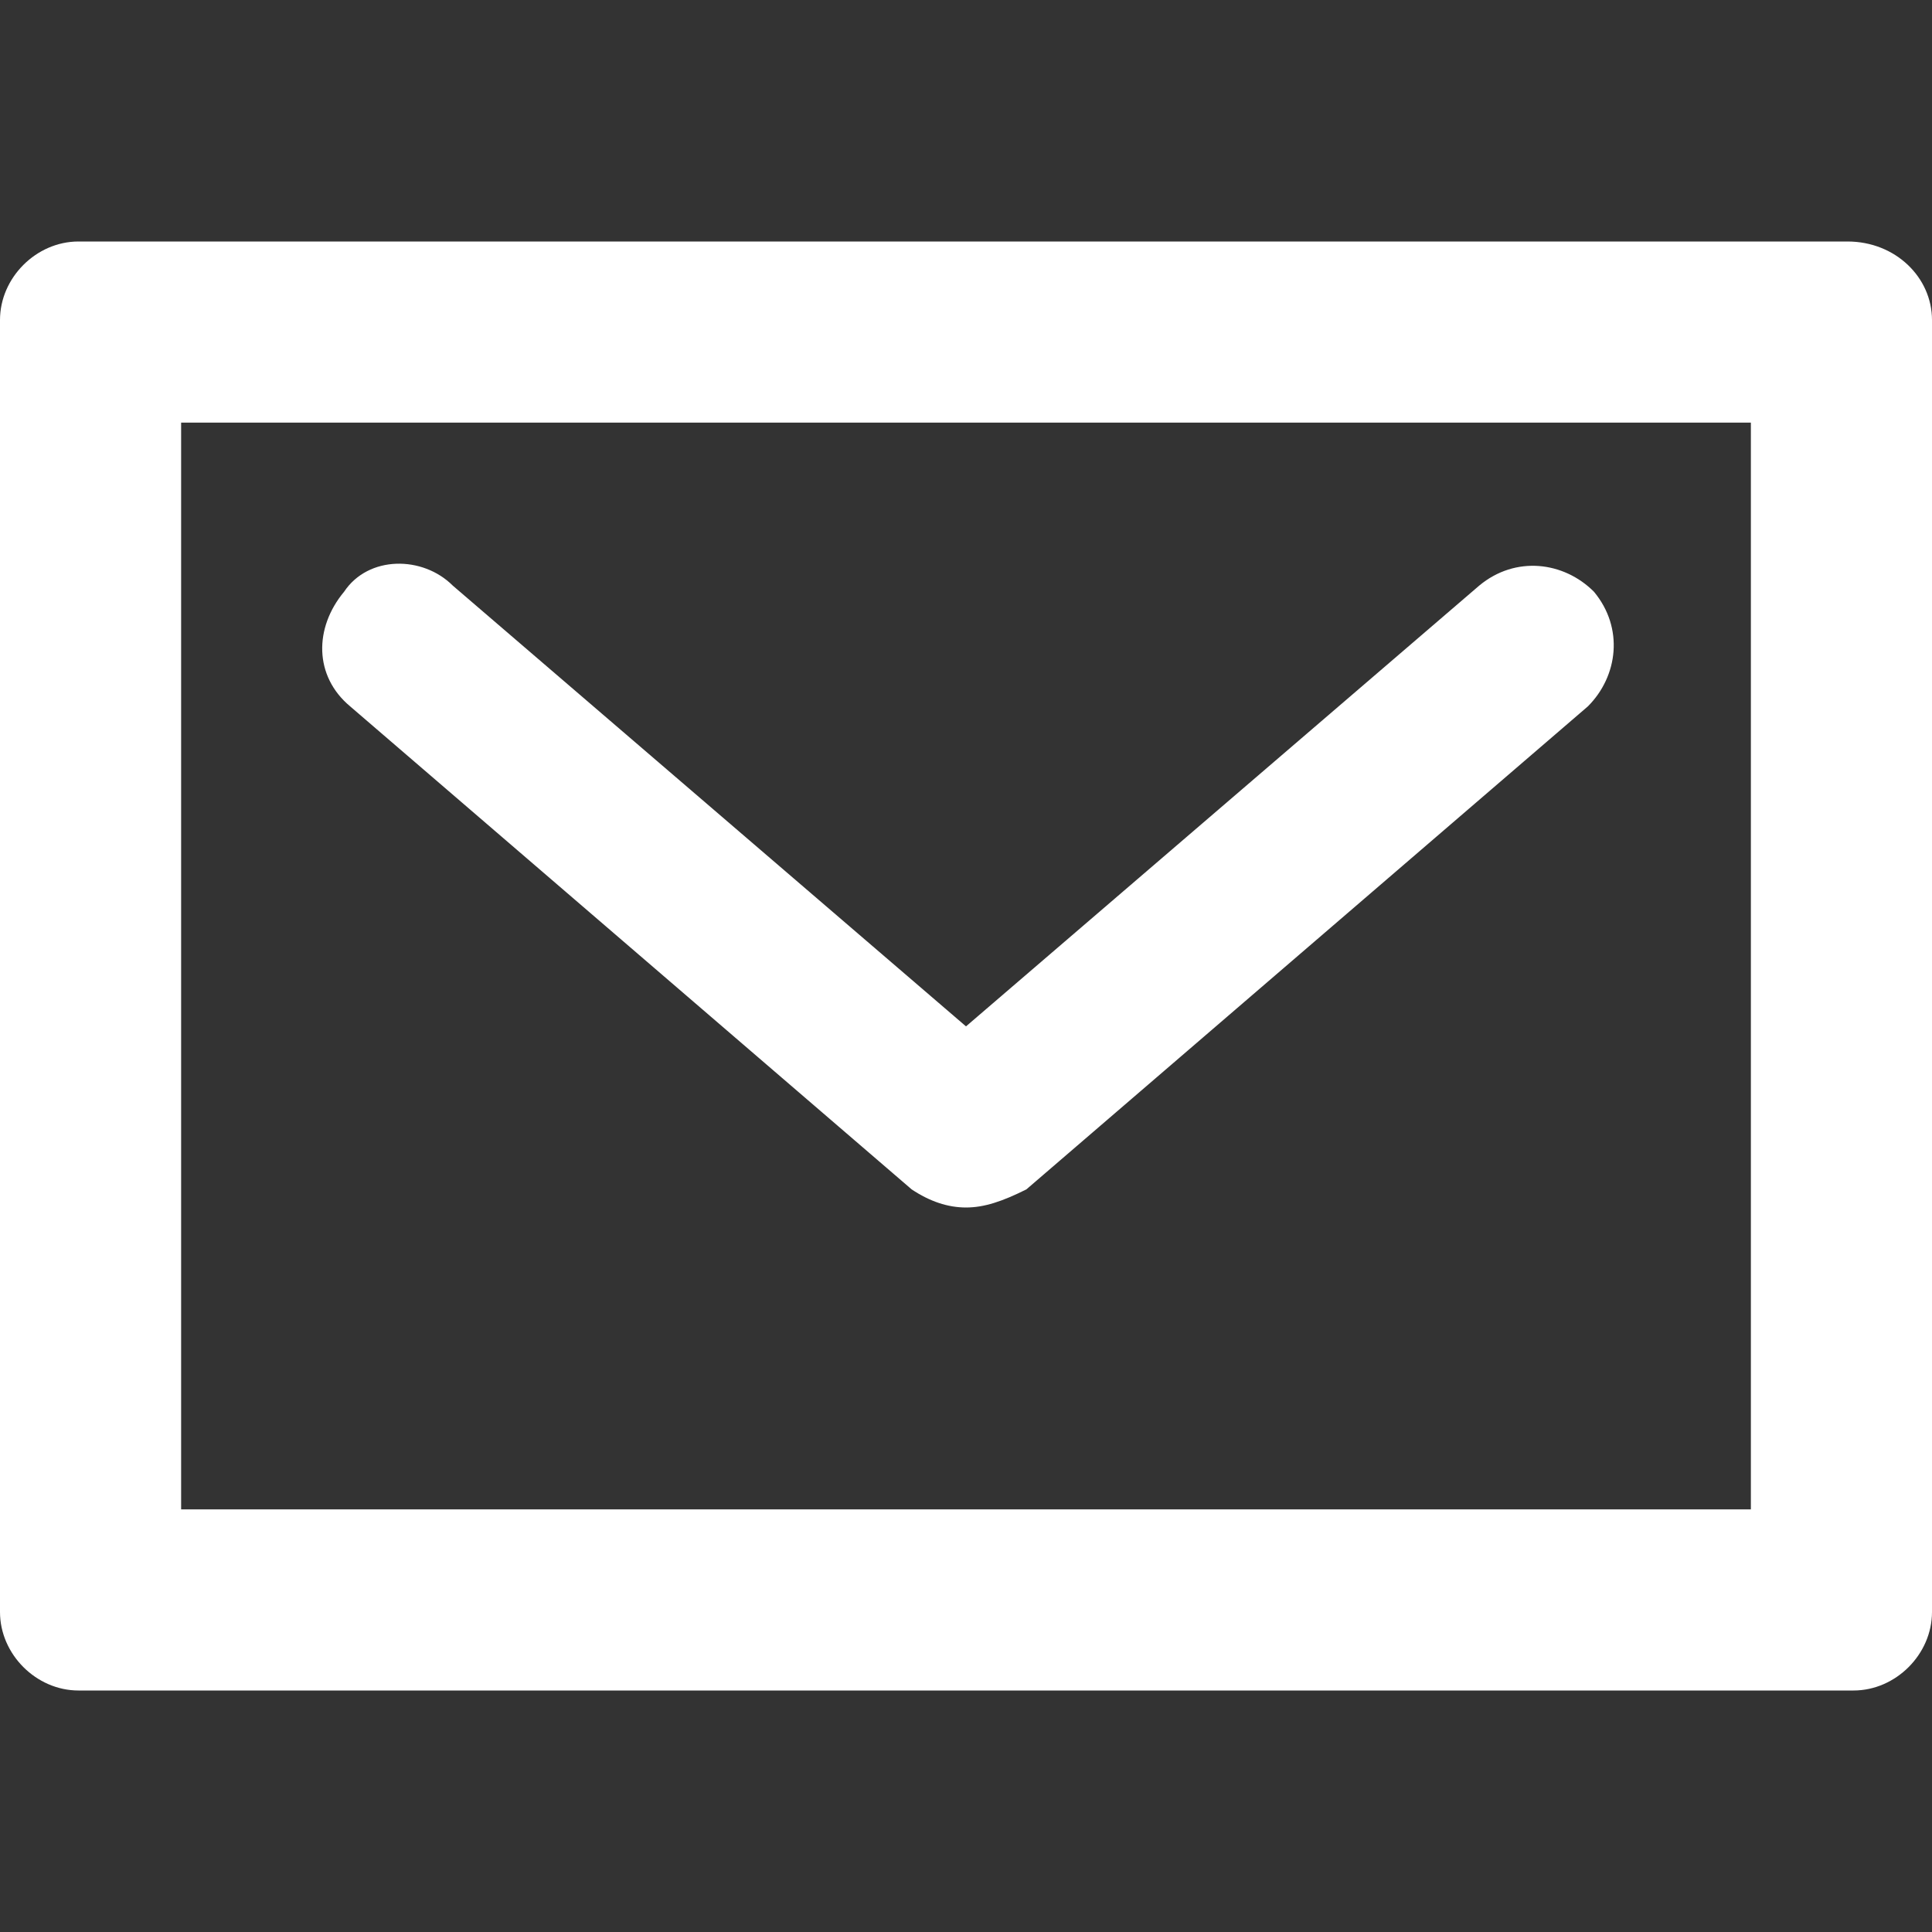
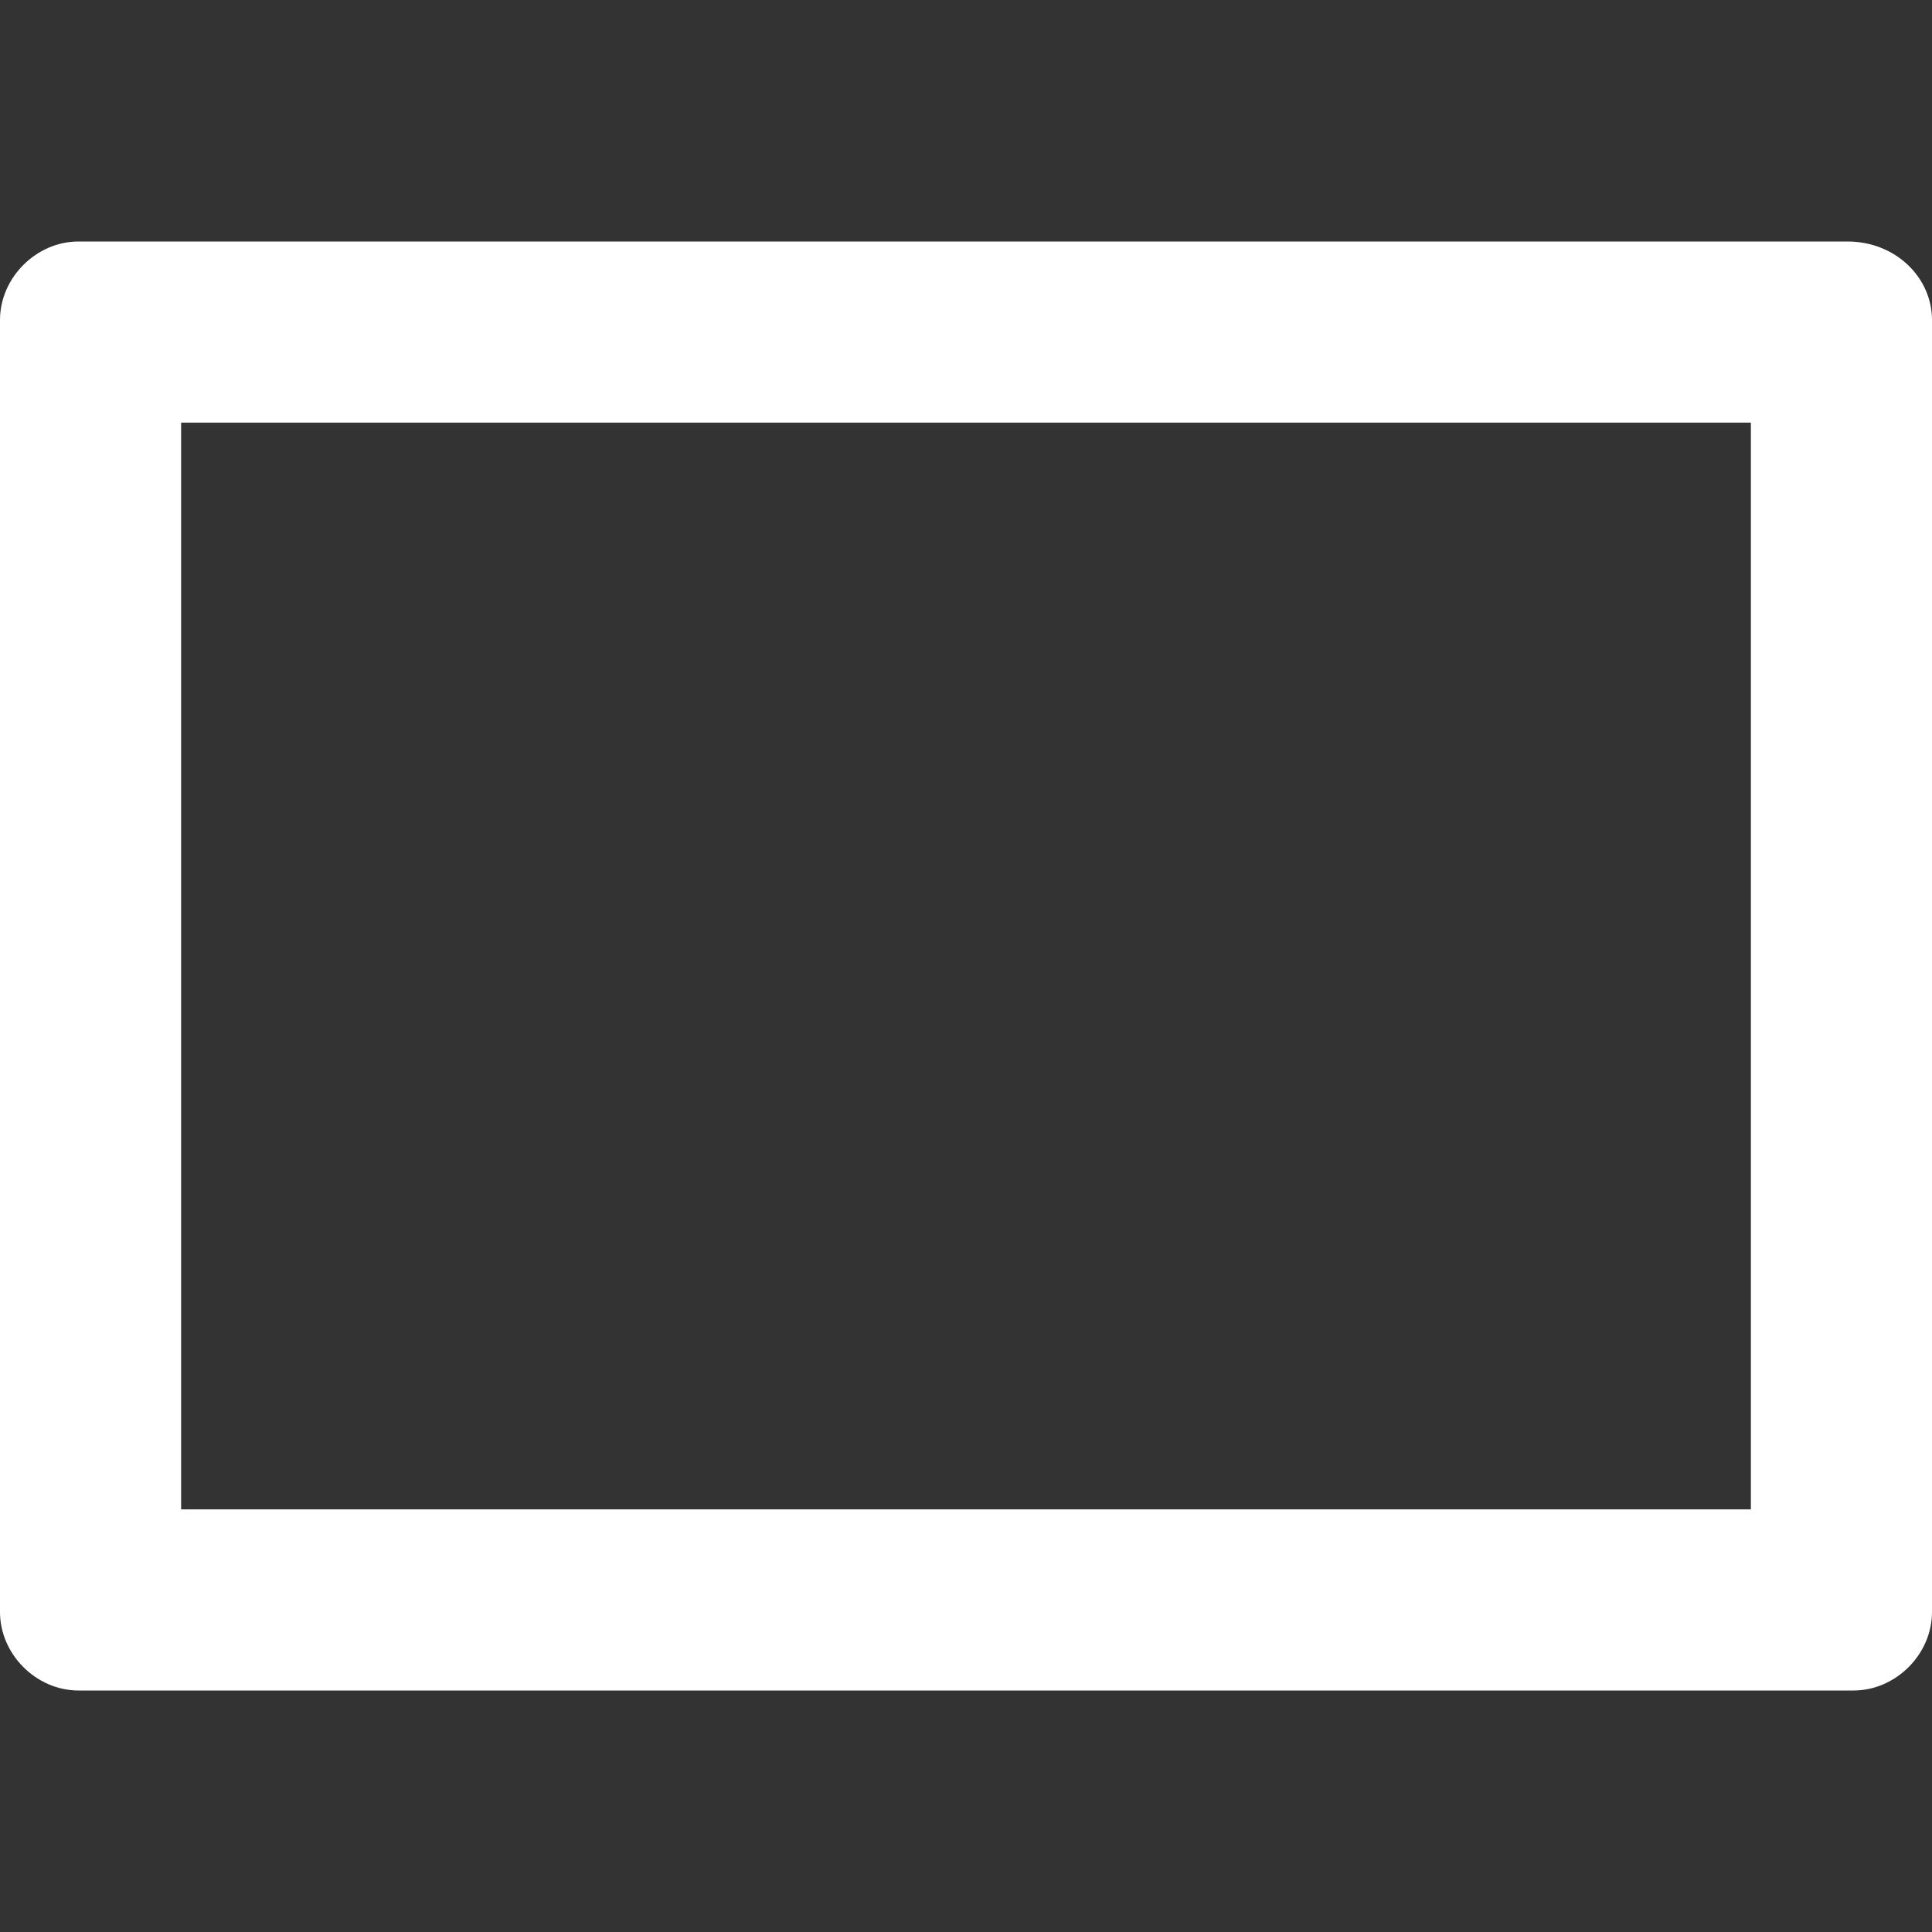
<svg xmlns="http://www.w3.org/2000/svg" version="1.1" id="Layer_1" x="0px" y="0px" viewBox="0 0 1024 1024" style="enable-background:new 0 0 1024 1024;" xml:space="preserve">
  <rect x="0" y="0" width="1024" height="1024" fill="#333333" stroke="none" />
  <style type="text/css">
	.st0{fill:#FFFFFF;}
</style>
  <path class="st0" d="M1024,854.4c0,22.4-19.2,41.6-41.6,41.6H41.6C19.2,896,0,876.8,0,854.4V169.6C0,147.2,19.2,128,41.6,128h937.6  c25.6,0,44.8,19.2,44.8,41.6V854.4z M96,800h832V224H96V800z" />
-   <path class="st0" d="M512,640c-9.6,0-19.2-3.2-28.8-9.6l-297.6-256c-19.2-16-19.2-41.6-3.2-60.8c12.8-19.2,41.6-19.2,57.6-3.2  L512,544l272-233.6c19.2-16,44.8-12.8,60.8,3.2c16,19.2,12.8,44.8-3.2,60.8L544,630.4C531.2,636.8,521.6,640,512,640z" />
</svg>